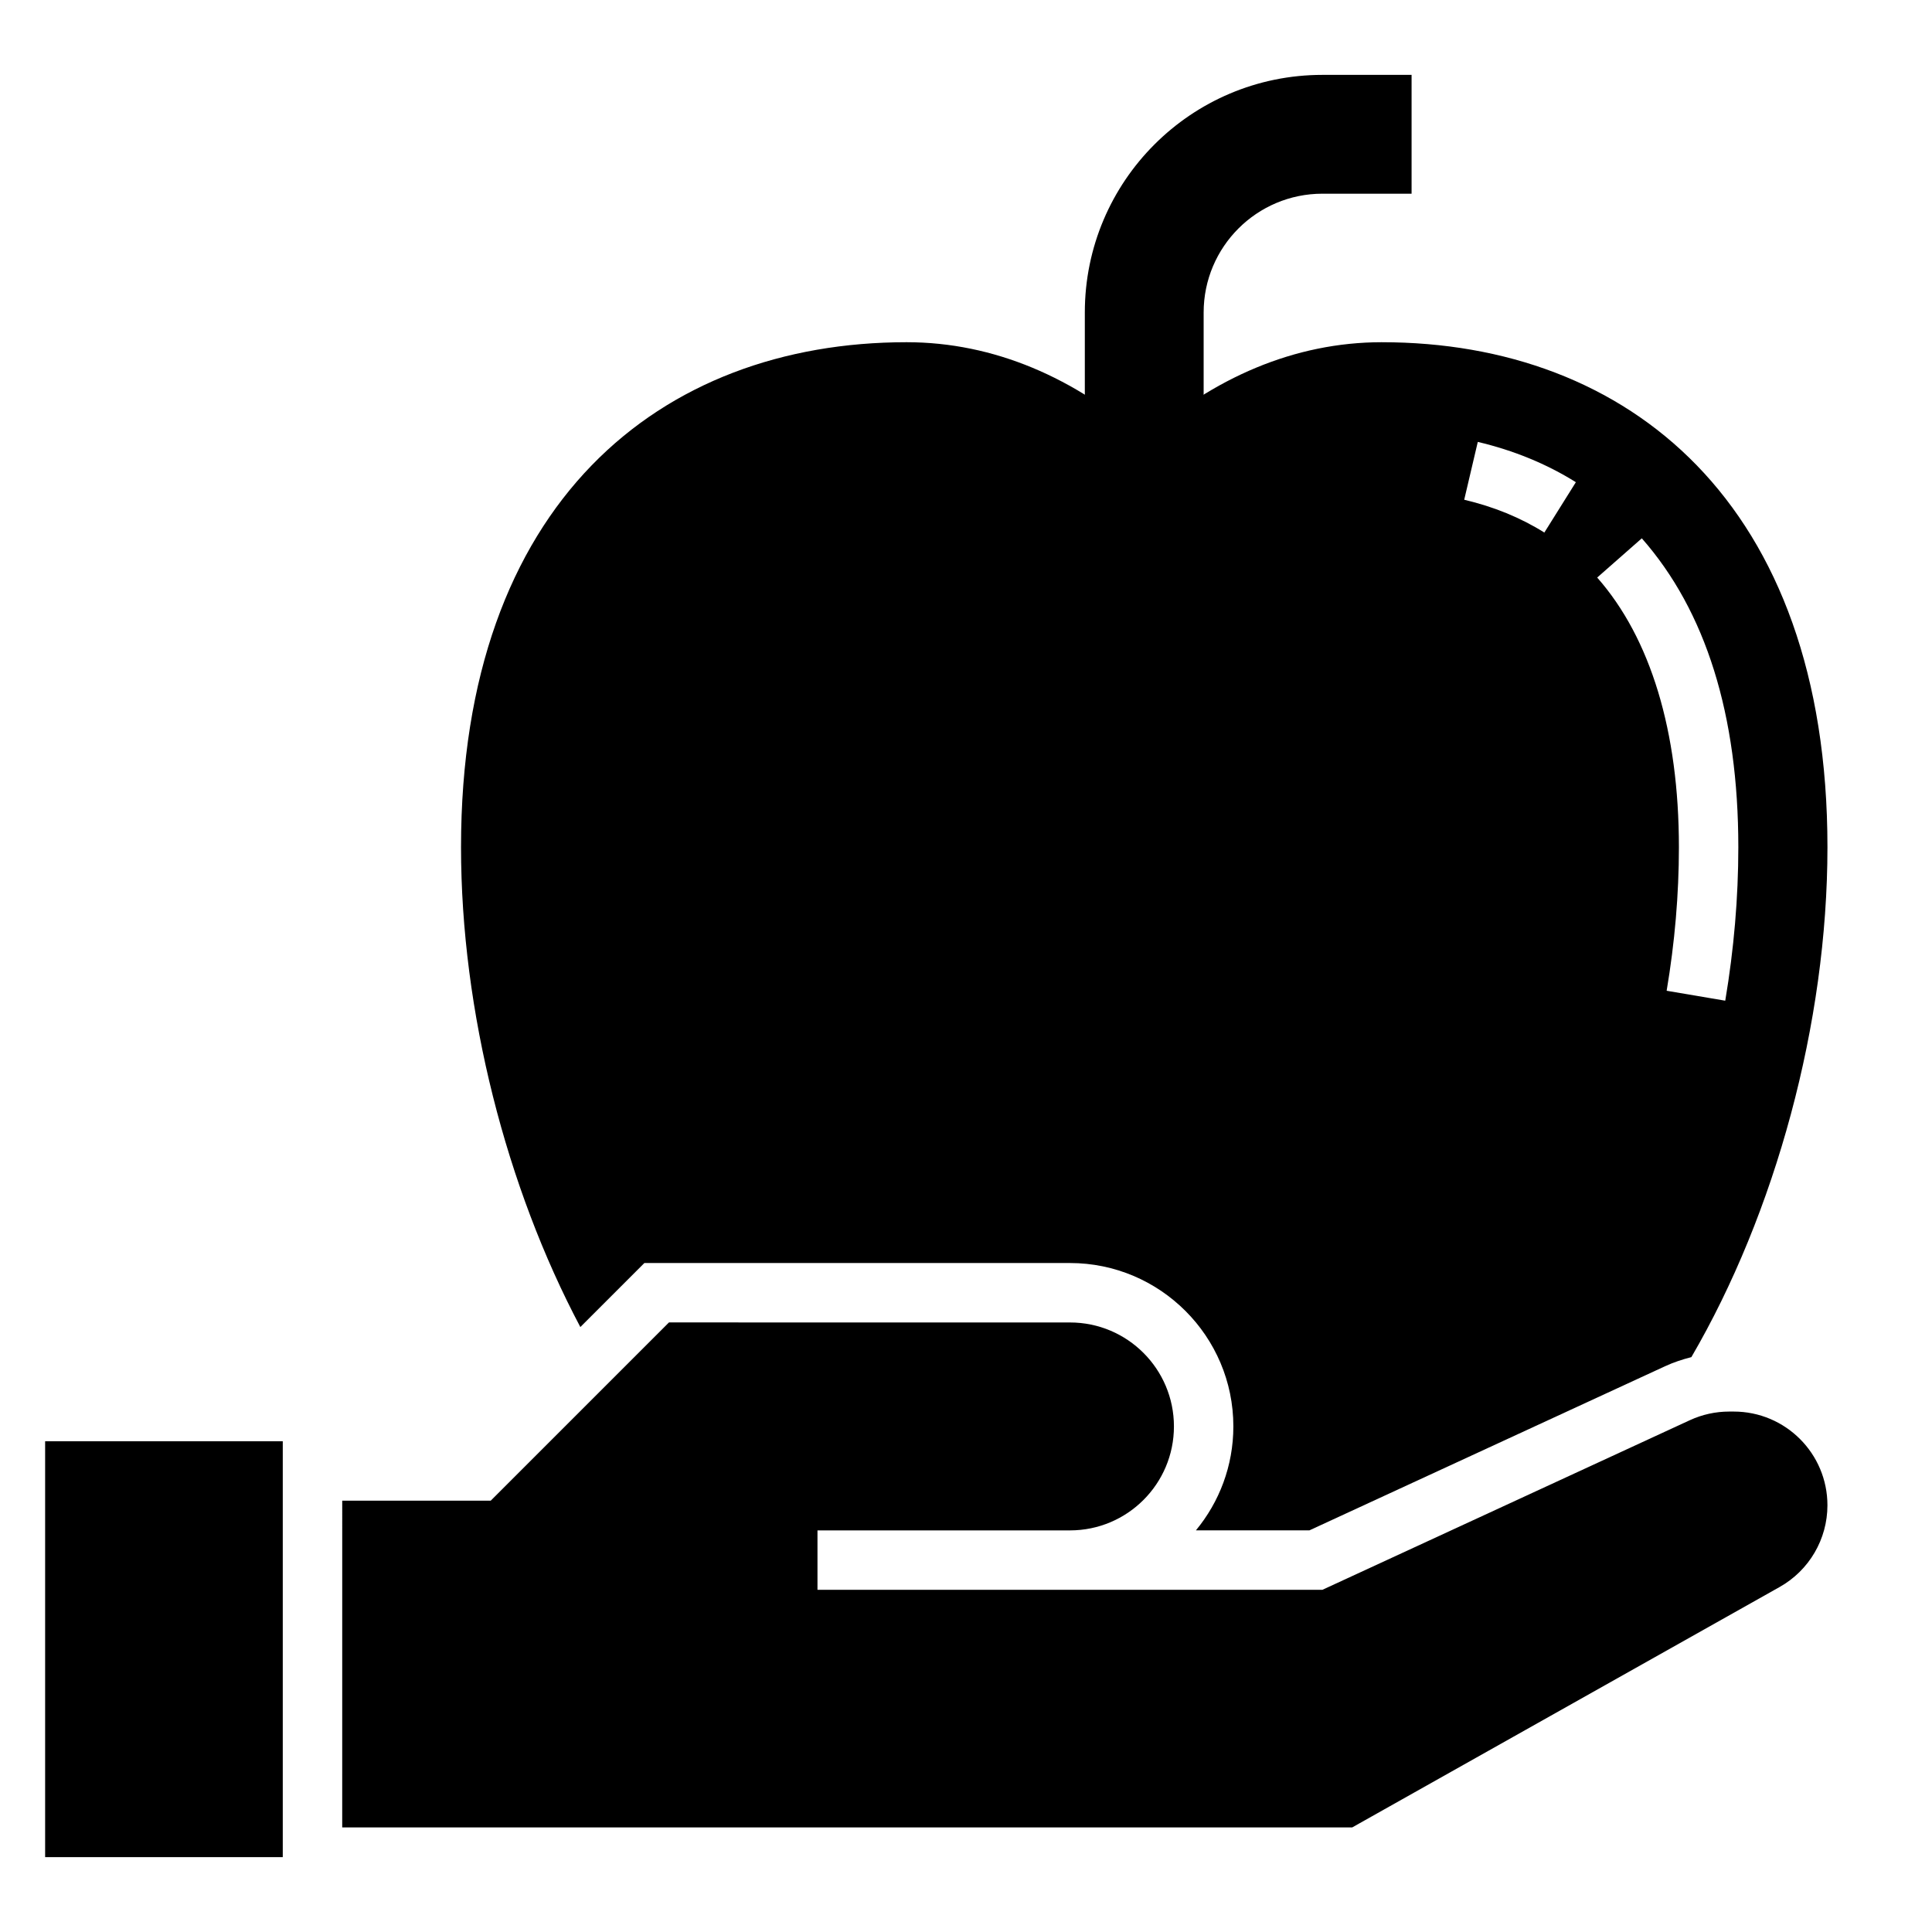
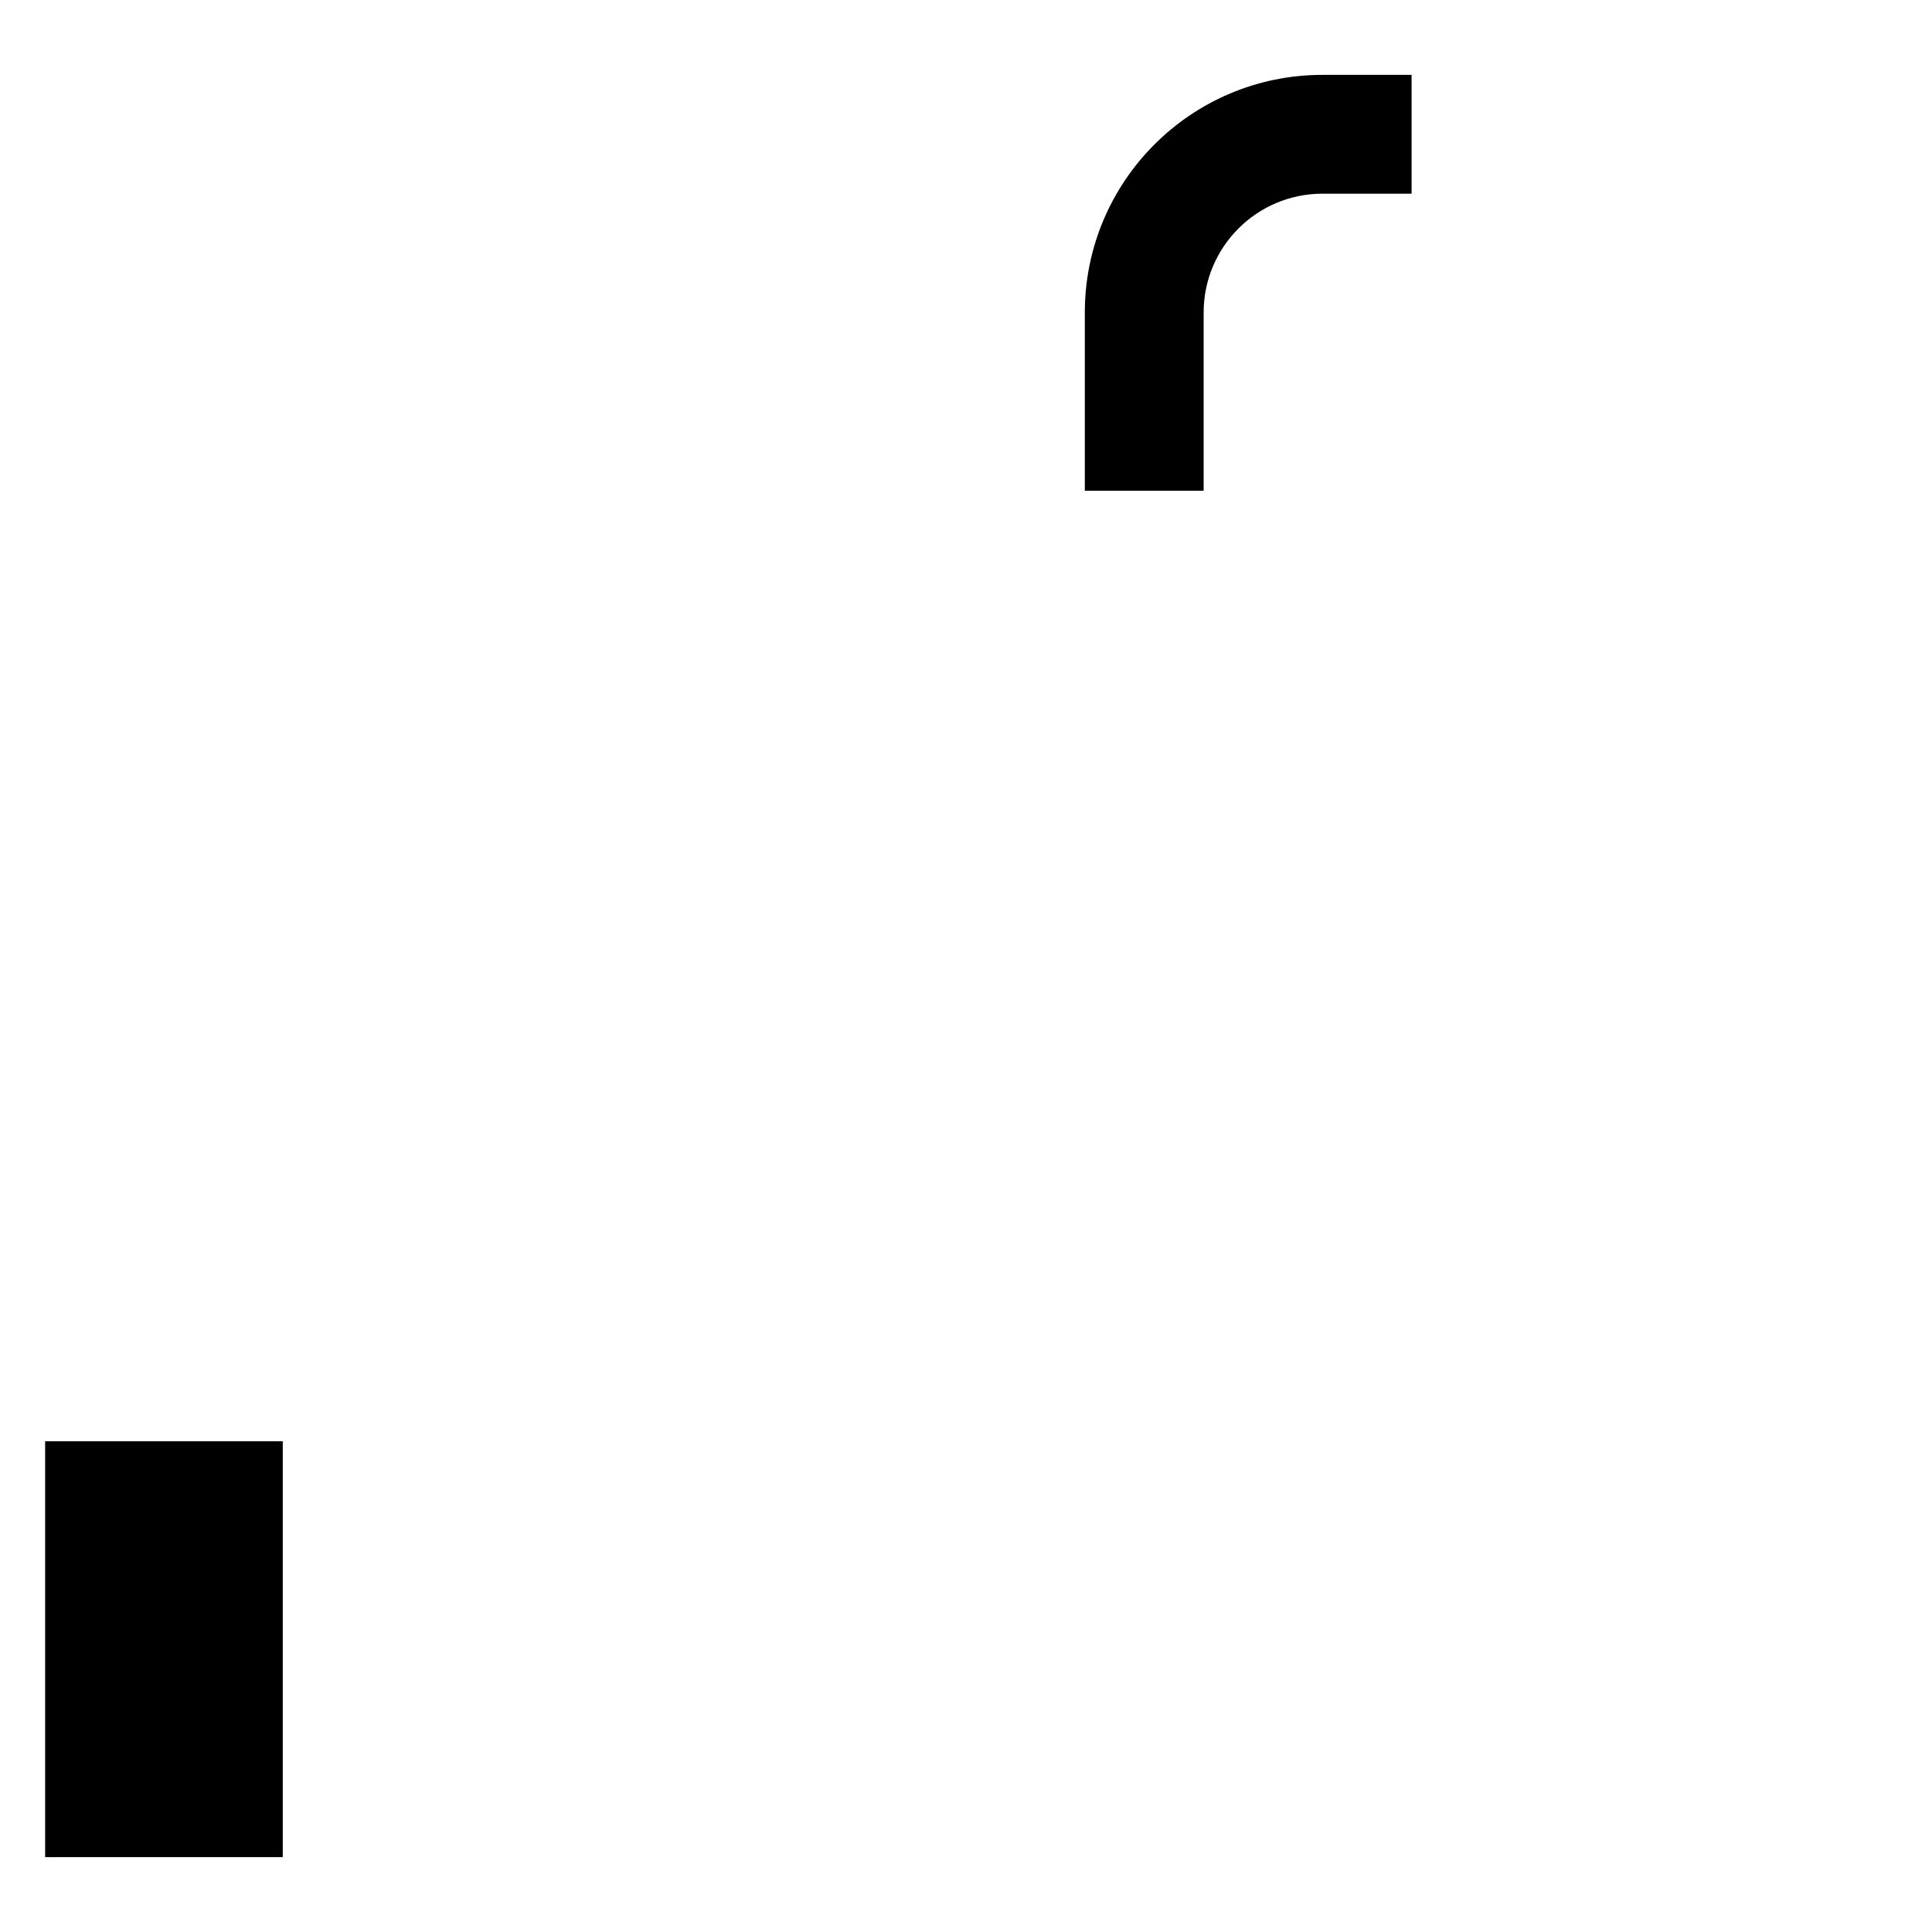
<svg xmlns="http://www.w3.org/2000/svg" fill="#000000" width="800px" height="800px" version="1.1" viewBox="144 144 512 512">
  <g>
    <path d="m155.96 525.95h62.977v110.21h-62.977z" />
    <path d="m431.49 274.05v-47.23c0-34.777 28.199-62.977 62.977-62.977h23.617v31.488h-23.617c-17.391 0-31.488 14.098-31.488 31.488v47.23z" />
-     <path d="m234.69 628.29h267.65l113.29-63.723c7.816-4.402 12.66-12.676 12.66-21.648 0-13.723-11.117-24.84-24.84-24.84h-1.195c-3.598 0-7.148 0.781-10.406 2.281l-97.387 44.953h-133.82v-15.742h66.914c15.215 0 27.551-12.336 27.551-27.551 0-15.215-12.336-27.551-27.551-27.551l-106.27-0.008-47.23 47.23h-39.359z" />
-     <path d="m510.21 234.69c-23.184 0-44.738 9.484-62.977 25.648-18.238-16.164-39.793-25.648-62.977-25.648-65.211 0-118.08 42.523-118.08 133.82 0 43.484 12.012 90.176 31.621 127.17l16.969-16.965h112.79c23.867 0 43.297 19.422 43.297 43.297 0 10.461-3.731 20.059-9.926 27.551h30.078l94.25-43.492c2.227-1.031 4.582-1.812 6.977-2.418 22.223-38.105 36.062-88.465 36.062-135.14 0-91.301-52.871-133.82-118.08-133.82zm43.059 50.441c-6.289-3.938-13.43-6.863-21.238-8.691l3.598-15.328c9.492 2.234 18.238 5.824 25.992 10.676zm32.41 121.43c2.156-12.773 3.25-25.574 3.25-38.043 0-30.66-7.484-55.371-21.656-71.461l11.824-10.398c16.965 19.277 25.578 46.812 25.578 81.859 0 13.344-1.164 27.023-3.465 40.676z" />
  </g>
</svg>